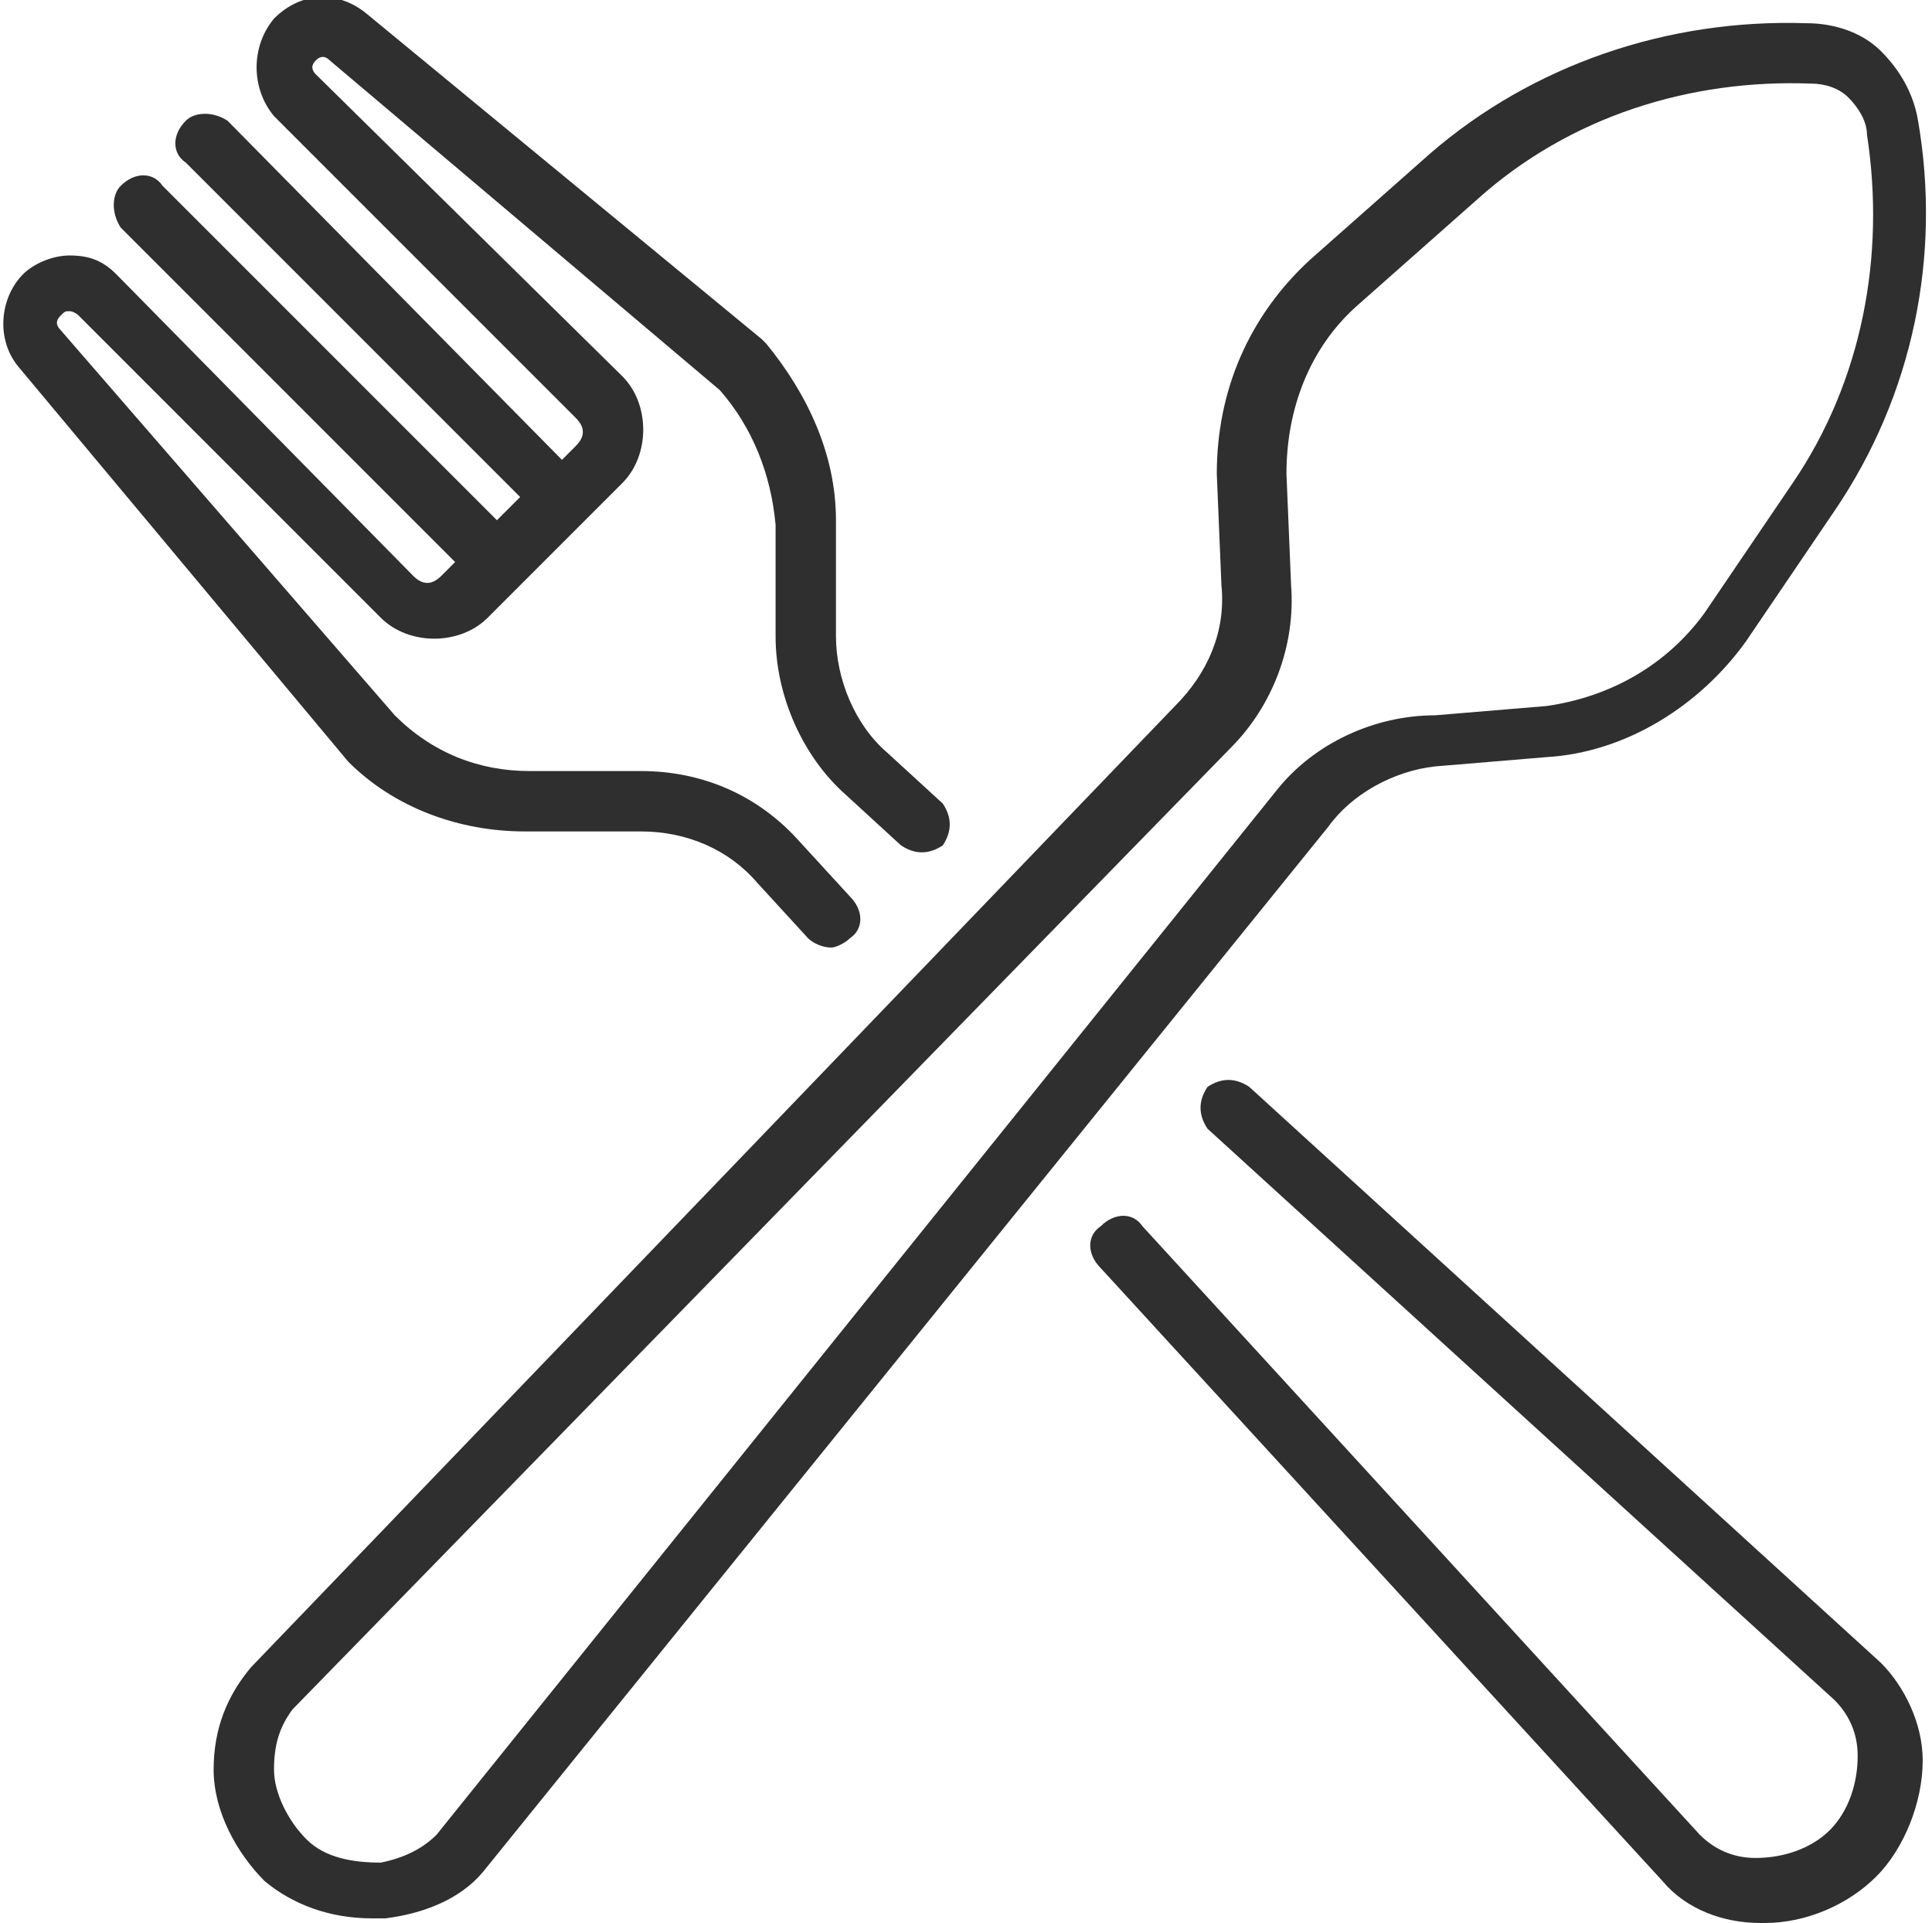
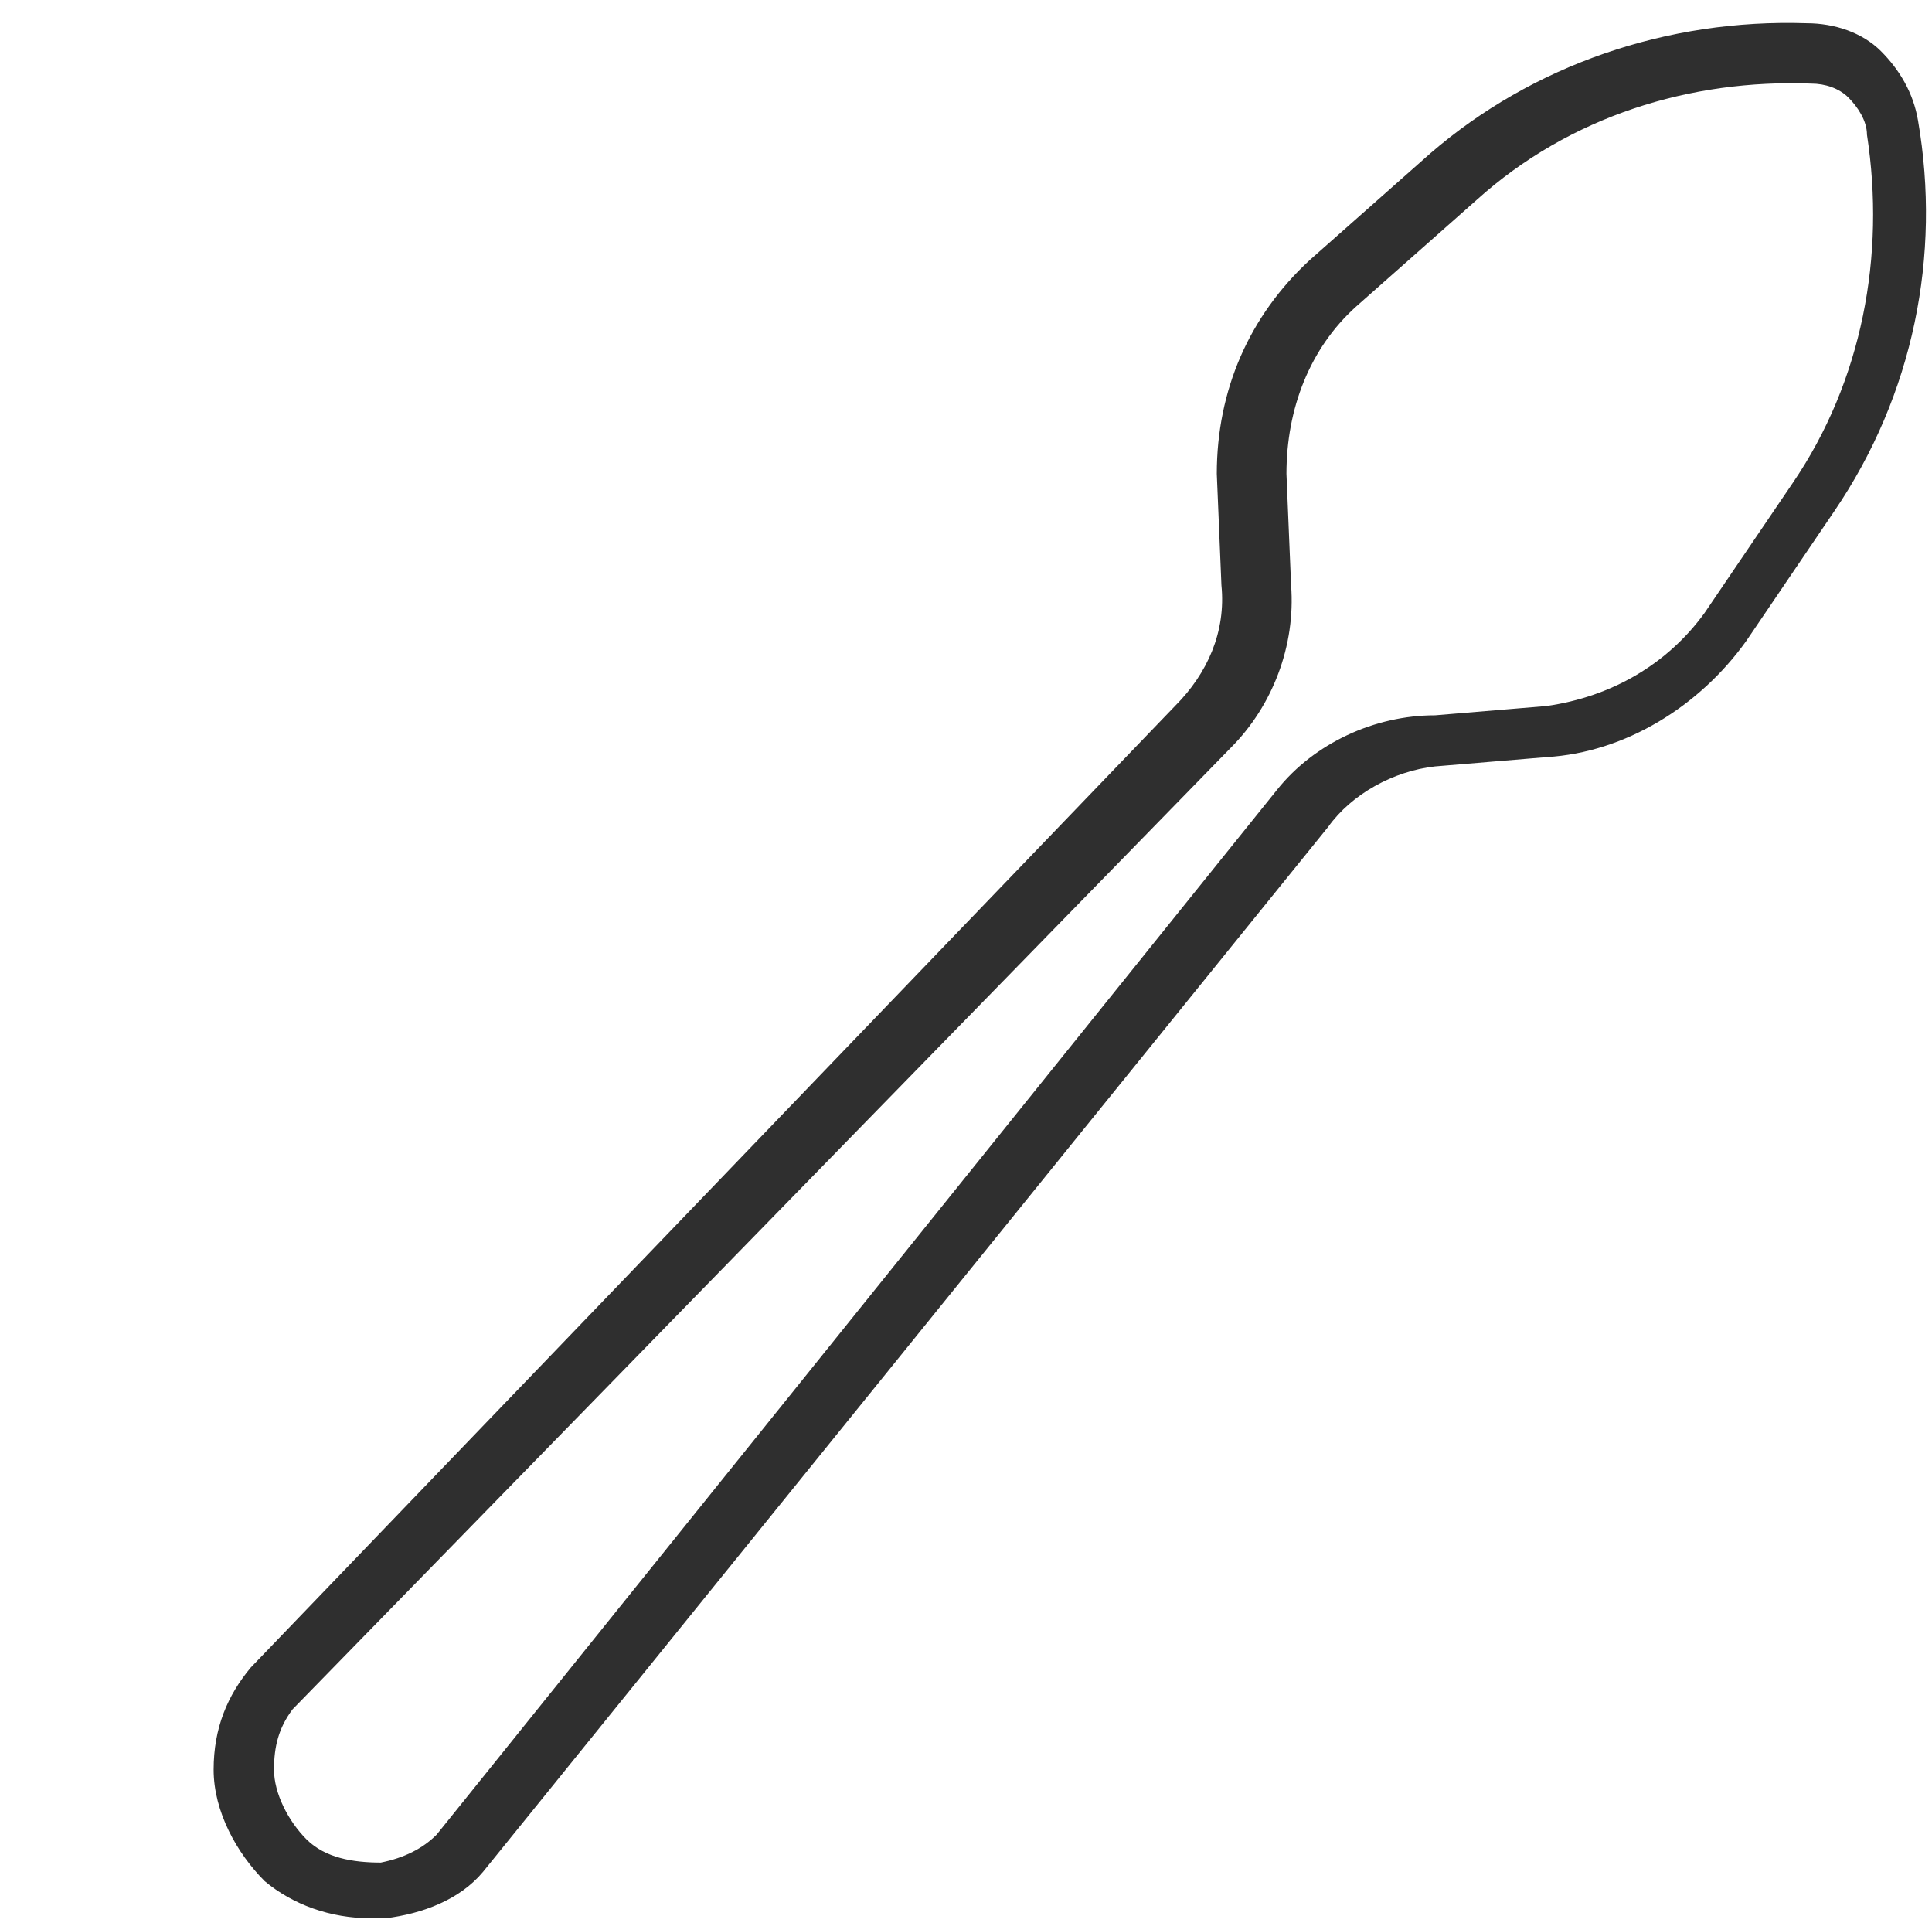
<svg xmlns="http://www.w3.org/2000/svg" id="Capa_1" x="0px" y="0px" viewBox="0 0 41.6 41.4" style="enable-background:new 0 0 41.6 41.4;" xml:space="preserve">
  <style type="text/css"> .st0{fill:#2F2F2F;} </style>
  <g>
    <path class="st0" d="M30.9,16.5l2.4-0.2c0,0,0,0,0,0c1.7-0.1,3.3-1.1,4.3-2.5l1.9-2.8c1.7-2.5,2.3-5.5,1.8-8.4 c-0.1-0.6-0.4-1.1-0.8-1.5c-0.4-0.4-1-0.6-1.6-0.6c-3-0.1-5.9,0.9-8.1,2.8l-2.6,2.3c-1.3,1.2-2,2.8-2,4.6c0,0,0,0,0,0l0.1,2.4 c0.1,1-0.3,1.9-1,2.6L5.4,35.9c-0.5,0.6-0.8,1.3-0.8,2.2c0,0.9,0.5,1.8,1.1,2.4c0.6,0.5,1.4,0.8,2.3,0.8c0.1,0,0.2,0,0.3,0 c0.8-0.1,1.6-0.4,2.1-1l18.2-22.5C29.1,17.1,30,16.6,30.9,16.5z M27.5,17L9.4,39.5c-0.3,0.3-0.7,0.5-1.2,0.6 c-0.6,0-1.2-0.1-1.6-0.5c-0.4-0.4-0.7-1-0.7-1.5c0-0.5,0.1-0.9,0.4-1.3l20.2-20.7c0.9-0.9,1.4-2.2,1.3-3.5l-0.1-2.4 c0-1.4,0.5-2.7,1.5-3.6l2.6-2.3c2-1.8,4.6-2.6,7.2-2.5c0.3,0,0.6,0.1,0.8,0.3c0.2,0.2,0.4,0.5,0.4,0.8c0.4,2.6-0.1,5.3-1.6,7.5 l-1.9,2.8c-0.8,1.1-2,1.8-3.4,2l-2.4,0.2C29.6,15.4,28.3,16,27.5,17z" />
-     <path class="st0" d="M40.5,35.8L26.9,23.4c-0.3-0.2-0.6-0.2-0.9,0c-0.2,0.3-0.2,0.6,0,0.9l13.5,12.3c0.3,0.3,0.5,0.7,0.5,1.2 c0,0.6-0.2,1.2-0.6,1.6c-0.4,0.4-1,0.6-1.6,0.6c-0.5,0-0.9-0.2-1.2-0.5L24.6,26.4c-0.2-0.3-0.6-0.3-0.9,0c-0.3,0.2-0.3,0.6,0,0.9 l12.1,13.2c0.5,0.6,1.3,0.9,2.1,0.9c0,0,0,0,0.1,0c0.9,0,1.8-0.4,2.4-1c0.6-0.6,1-1.6,1-2.5C41.4,37.1,41,36.3,40.5,35.8z" />
-     <path class="st0" d="M7.5,16.4c1,1,2.4,1.5,3.8,1.5c0,0,0,0,0,0l2.5,0c1,0,1.9,0.4,2.5,1.1l1.1,1.2c0.1,0.1,0.3,0.2,0.5,0.2 c0.1,0,0.3-0.1,0.4-0.2c0.3-0.2,0.3-0.6,0-0.9l-1.1-1.2c-0.9-1-2.1-1.5-3.4-1.5l-2.4,0c-1.1,0-2.1-0.4-2.9-1.2L1.3,7.1 C1.2,7,1.2,6.9,1.3,6.8c0.1-0.1,0.1-0.1,0.2-0.1c0,0,0.1,0,0.2,0.1l6.5,6.5c0.6,0.6,1.7,0.6,2.3,0l0.8-0.8v0l1.3-1.3c0,0,0,0,0,0 l0,0l0.8-0.8c0.6-0.6,0.6-1.7,0-2.3L6.8,1.6c-0.1-0.1-0.1-0.2,0-0.3c0.1-0.1,0.2-0.1,0.3,0l8.4,7.1c0.7,0.8,1.1,1.8,1.2,2.9l0,2.4 c0,1.3,0.6,2.6,1.5,3.4l1.2,1.1c0.3,0.2,0.6,0.2,0.9,0c0.2-0.3,0.2-0.6,0-0.9l-1.2-1.1c-0.7-0.6-1.1-1.6-1.1-2.5l0-2.5c0,0,0,0,0,0 c0-1.4-0.6-2.7-1.5-3.8c0,0,0,0-0.1-0.1L7.9,0.3c-0.6-0.5-1.4-0.5-2,0.1C5.4,1,5.4,1.9,5.9,2.5L12.4,9c0.2,0.2,0.2,0.4,0,0.6 l-0.3,0.3L4.9,2.6C4.6,2.4,4.2,2.4,4,2.6C3.7,2.9,3.7,3.3,4,3.5l7.2,7.2l-0.5,0.5L3.5,4C3.3,3.7,2.9,3.7,2.6,4 c-0.2,0.2-0.2,0.6,0,0.9l7.2,7.2l-0.3,0.3c-0.2,0.2-0.4,0.2-0.6,0L2.5,5.9c-0.3-0.3-0.6-0.4-1-0.4s-0.8,0.2-1,0.4 c-0.5,0.5-0.6,1.4-0.1,2L7.5,16.4C7.5,16.4,7.5,16.4,7.5,16.4z" />
  </g>
</svg>